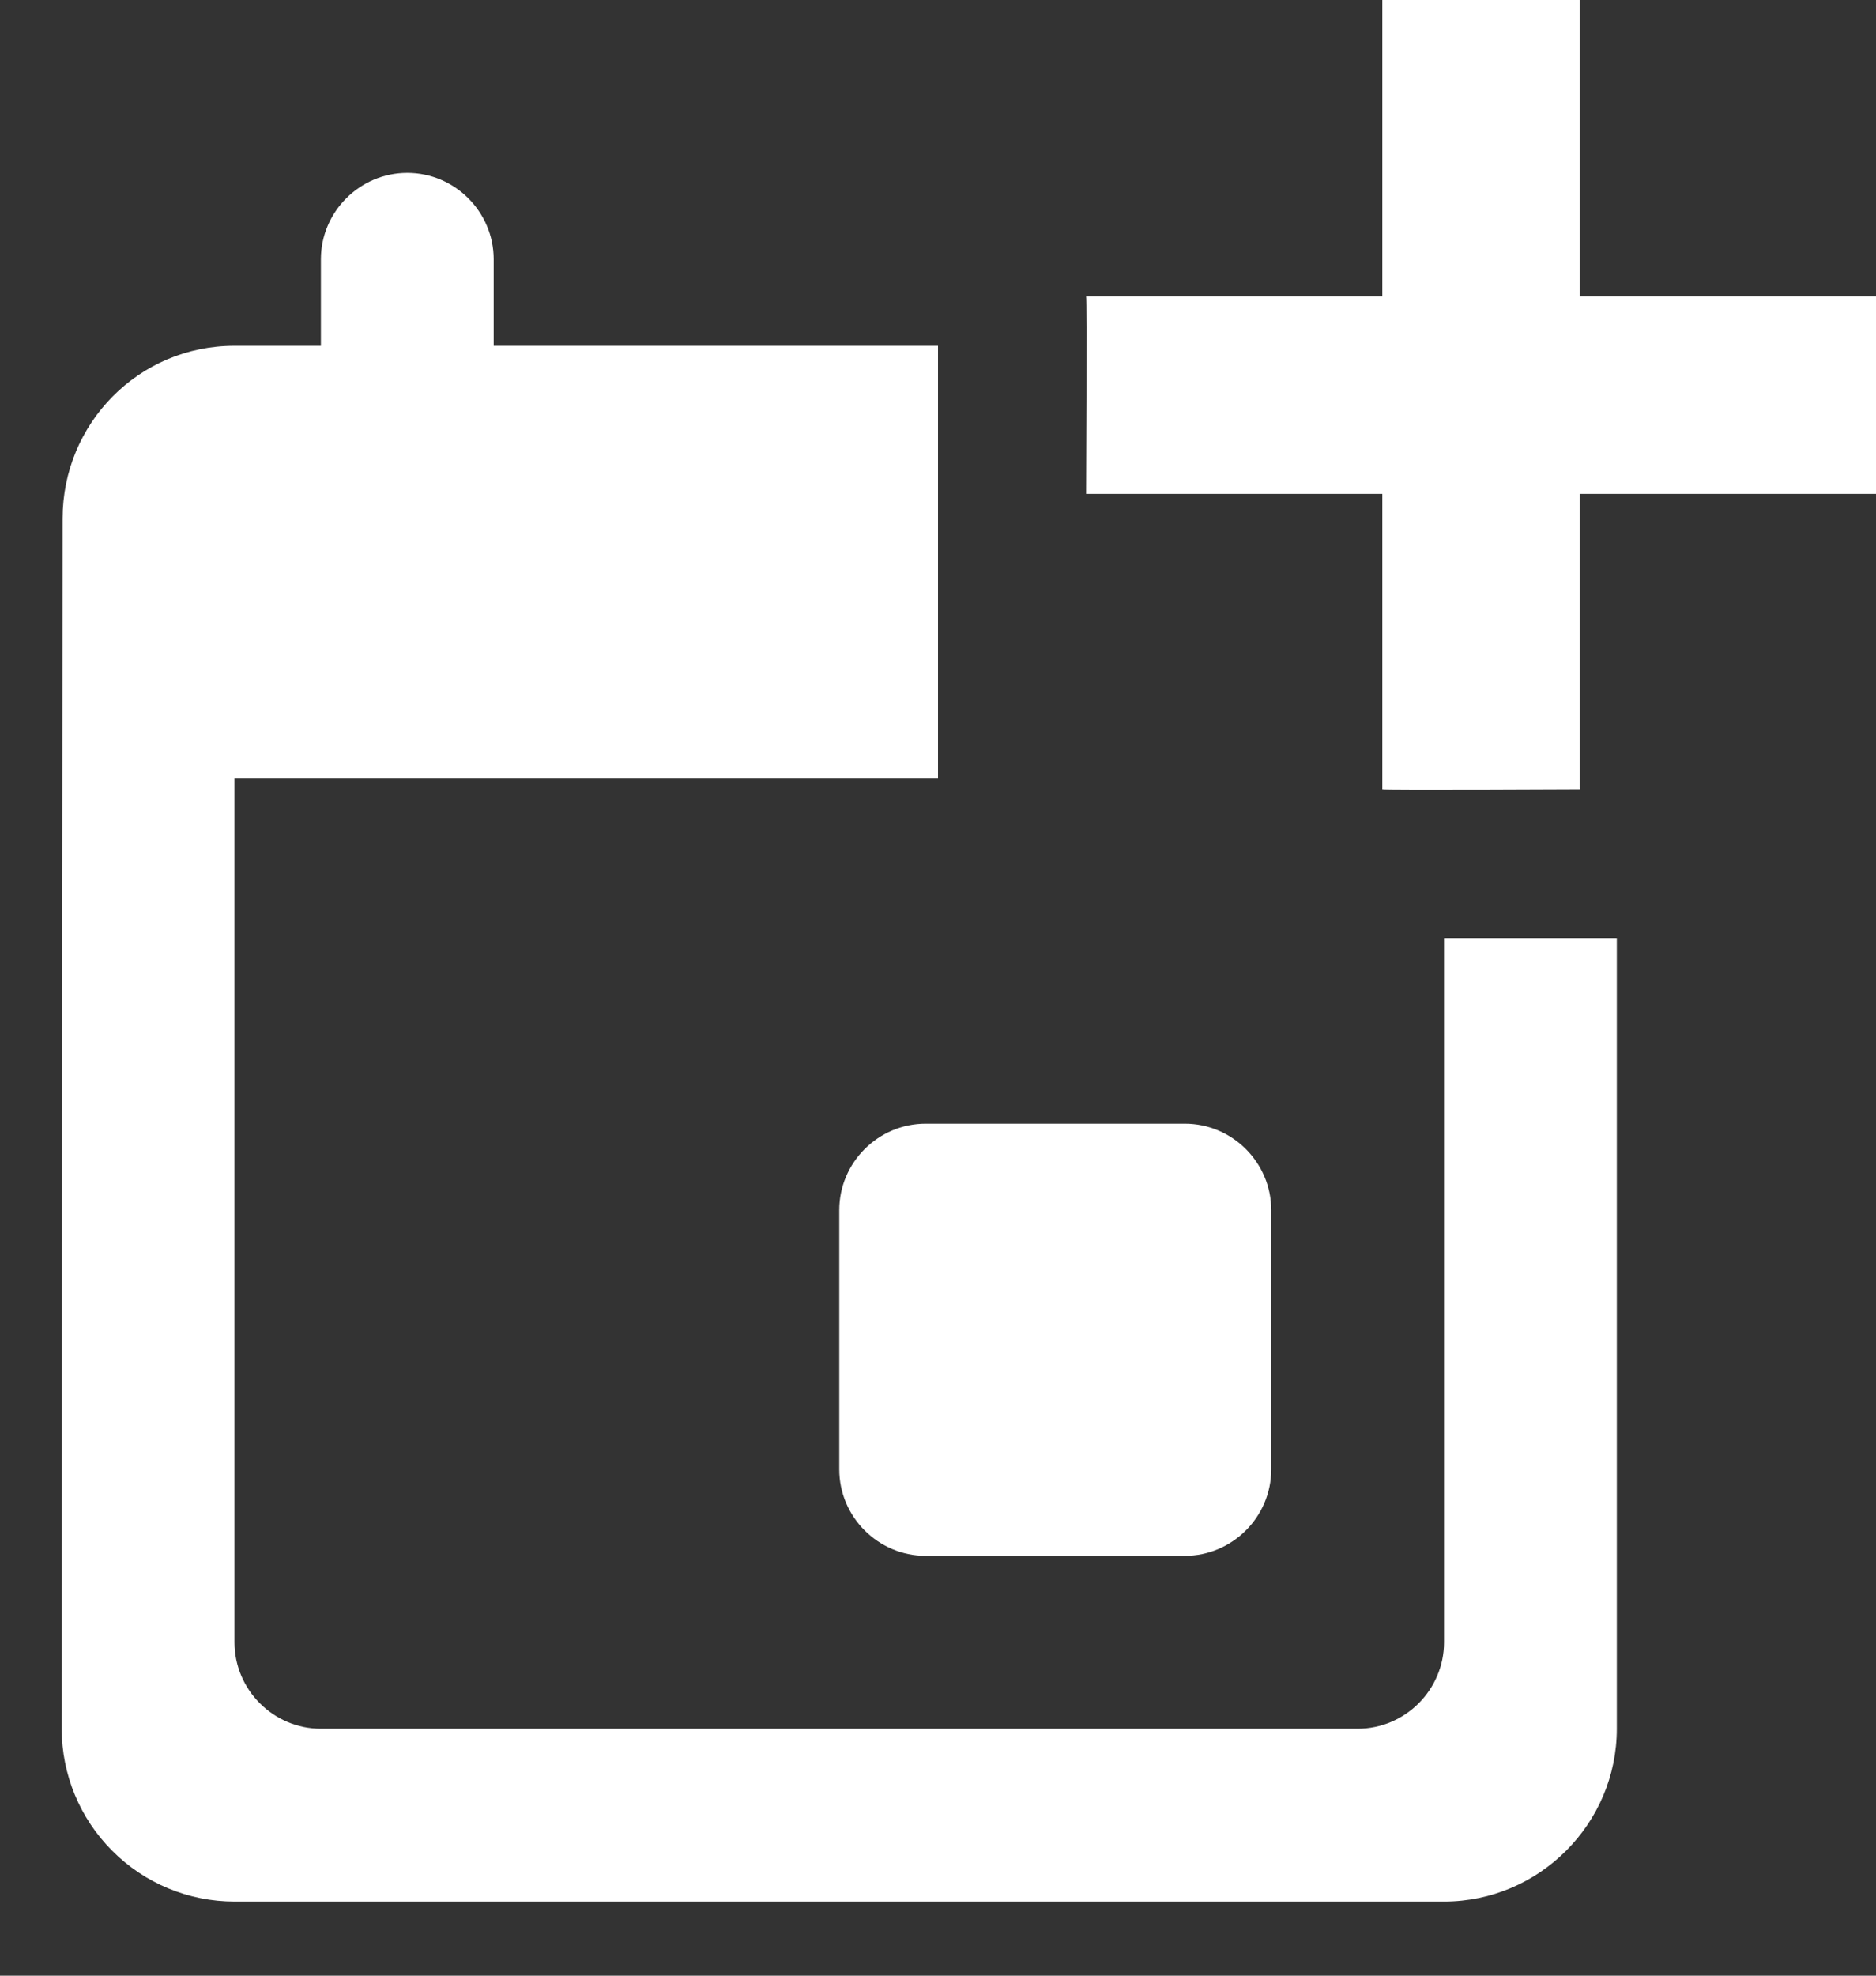
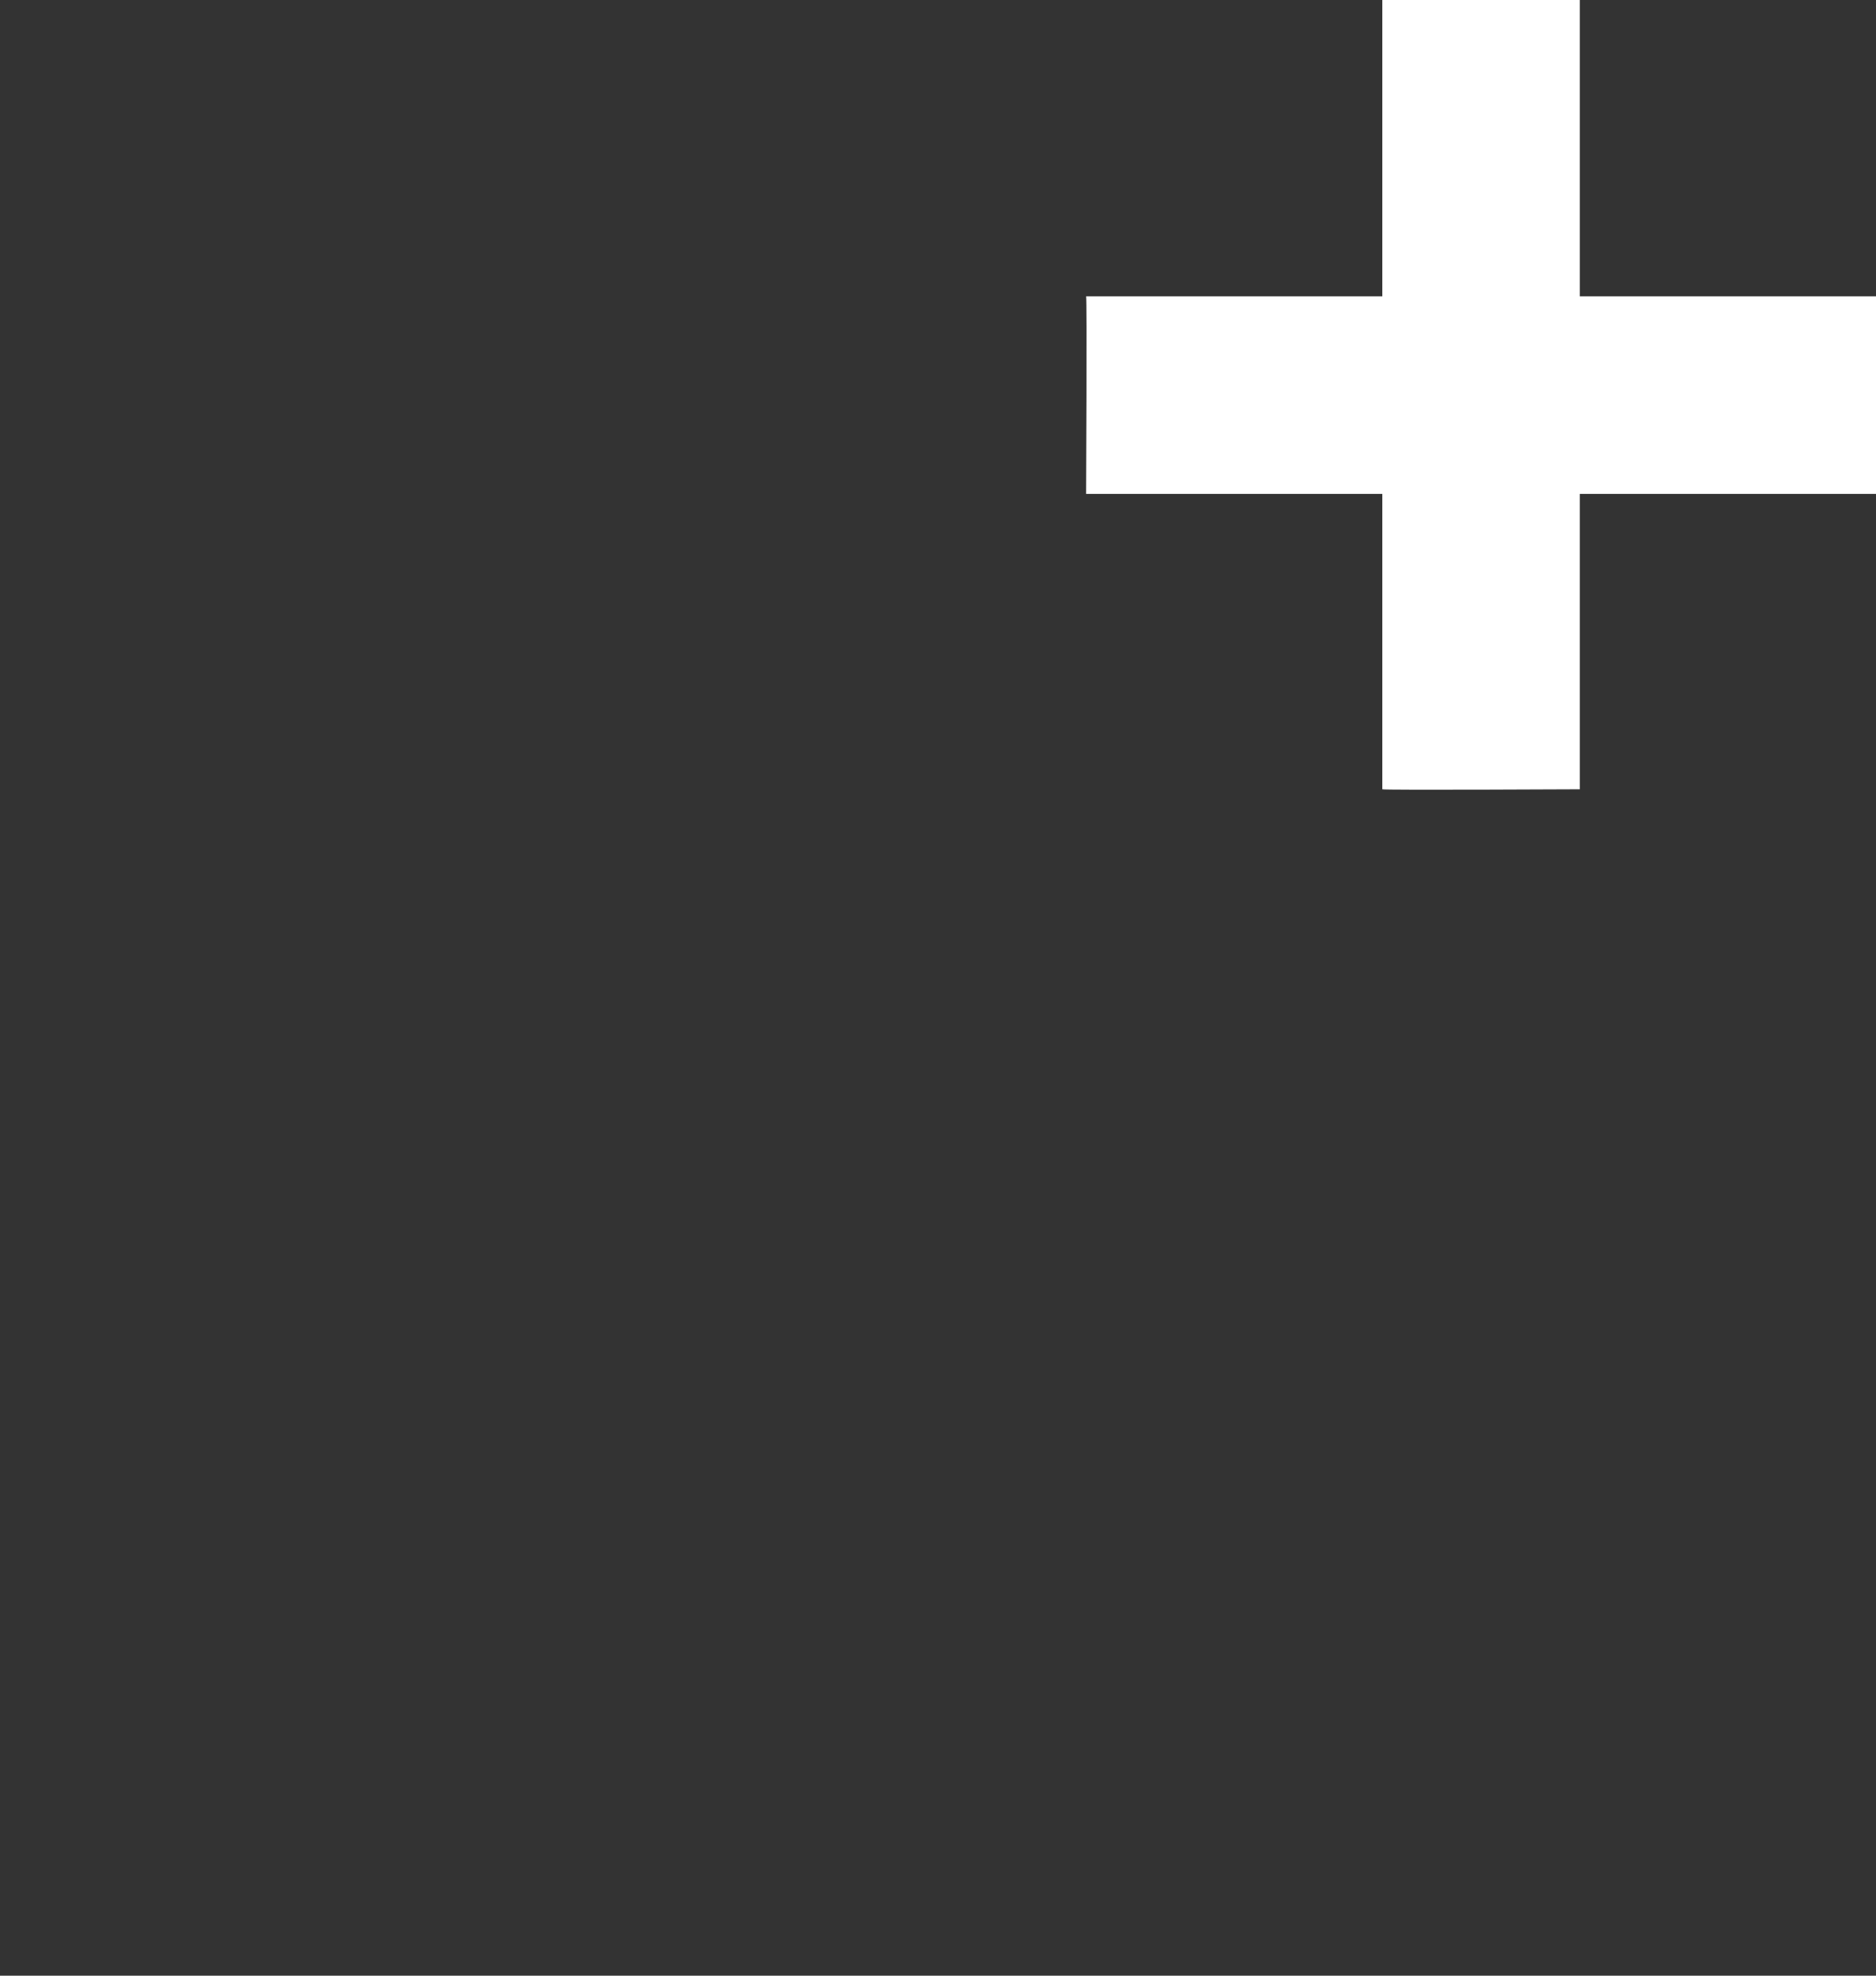
<svg xmlns="http://www.w3.org/2000/svg" width="19" height="20" viewBox="0 0 19 20" fill="none">
  <rect x="0" y="0" width="19" height="20" fill="#333333" stroke="none" />
-   <path d="M12 11.375H9.375C8.894 11.375 8.5 11.769 8.5 12.25V14.875C8.5 15.356 8.894 15.75 9.375 15.75H12C12.481 15.75 12.875 15.356 12.875 14.875V12.25C12.875 11.769 12.481 11.375 12 11.375ZM9.5 5.25V3.5H5V2.625C5 2.144 4.606 1.75 4.125 1.75C3.644 1.75 3.25 2.144 3.25 2.625V3.5H2.375C1.404 3.5 0.634 4.287 0.634 5.25L0.625 17.5C0.625 17.964 0.809 18.409 1.138 18.737C1.466 19.066 1.911 19.25 2.375 19.25H14.625C15.588 19.25 16.375 18.462 16.375 17.5V9.5C15.5 9.5 15.588 9.5 14.625 9.5L9.5 7.875C9.5 7.394 9.5 7.5 9.5 7.5C9.5 7.5 9.5 4.769 9.5 5.25ZM13.75 17.5H3.25C2.769 17.5 2.375 17.106 2.375 16.625V7.875H9.5L14.625 9.5V16.625C14.625 17.106 14.231 17.5 13.75 17.5Z" fill="white" />
  <path d="M16 0H14V3H11C11.01 3.01 11 5 11 5H14V7.99C14.01 8 16 7.99 16 7.99V5H19V3H16V0Z" fill="white" />
</svg>